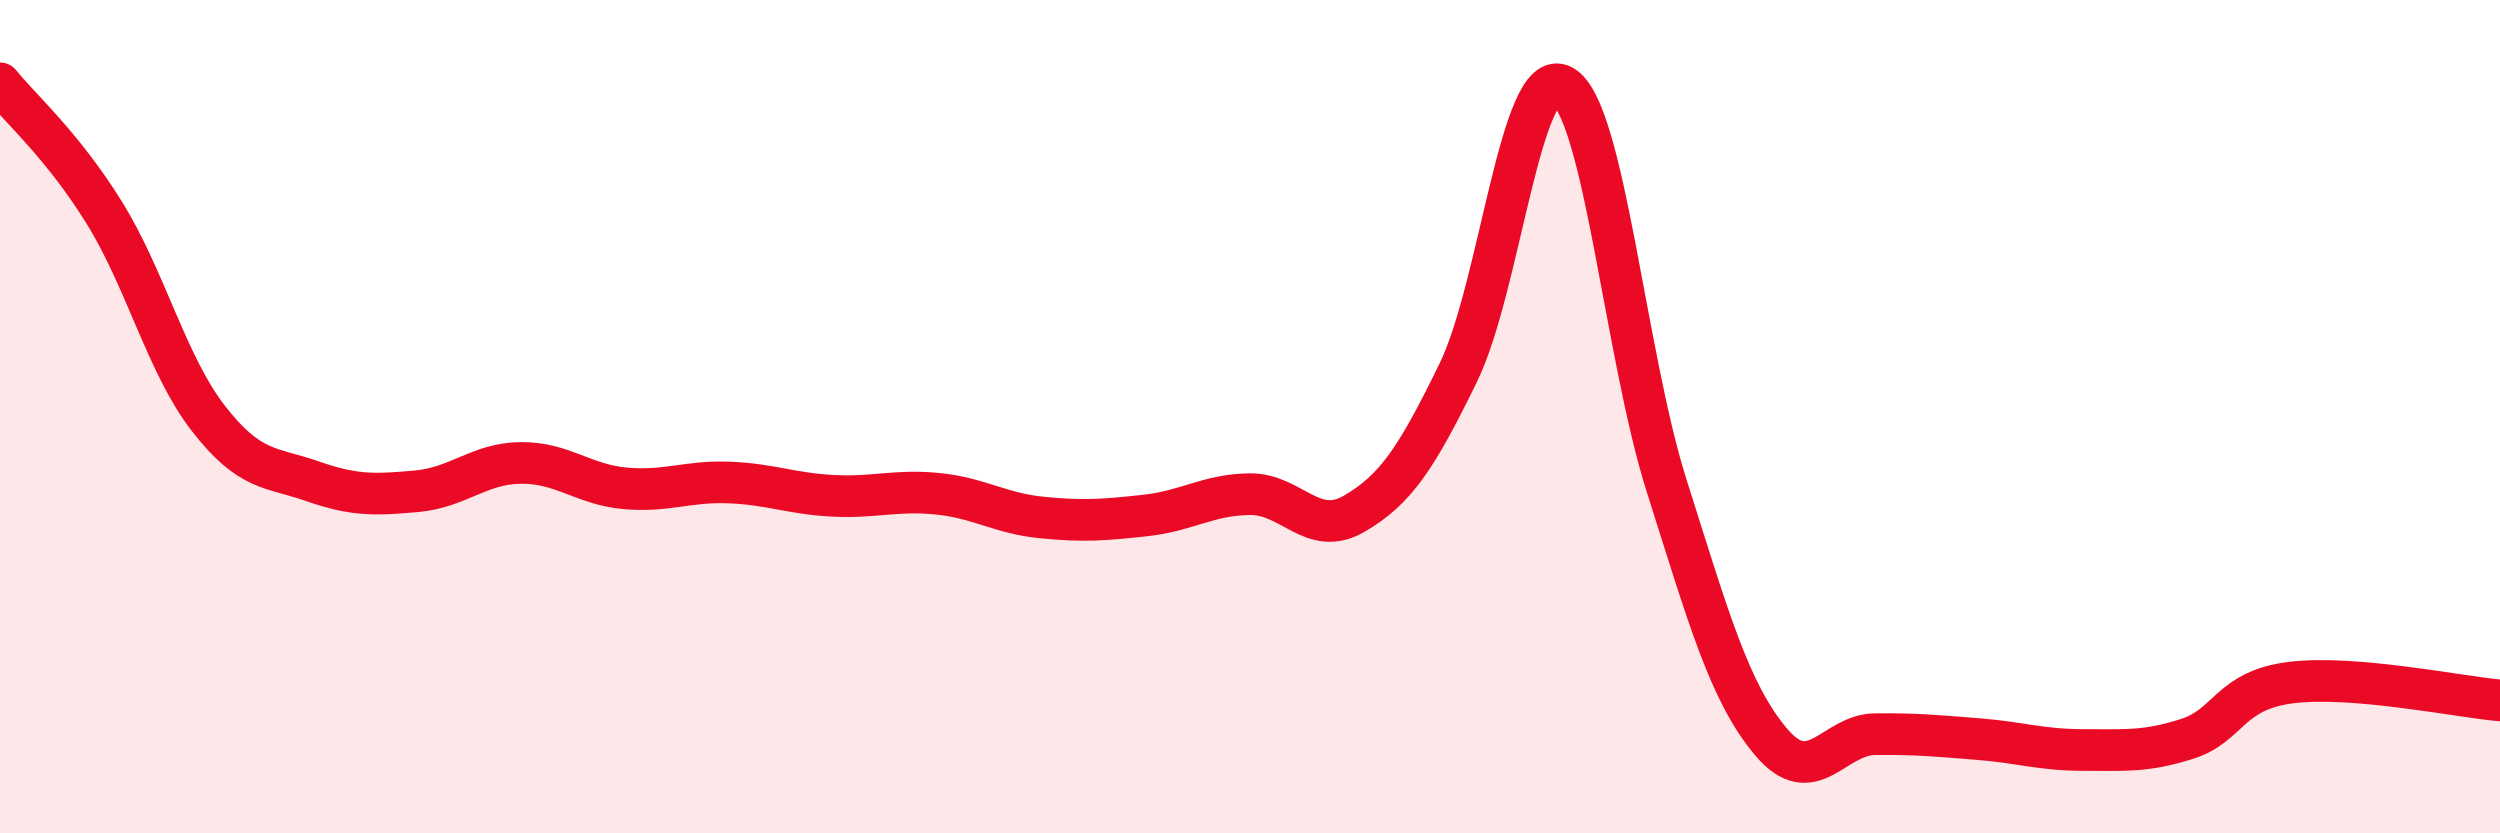
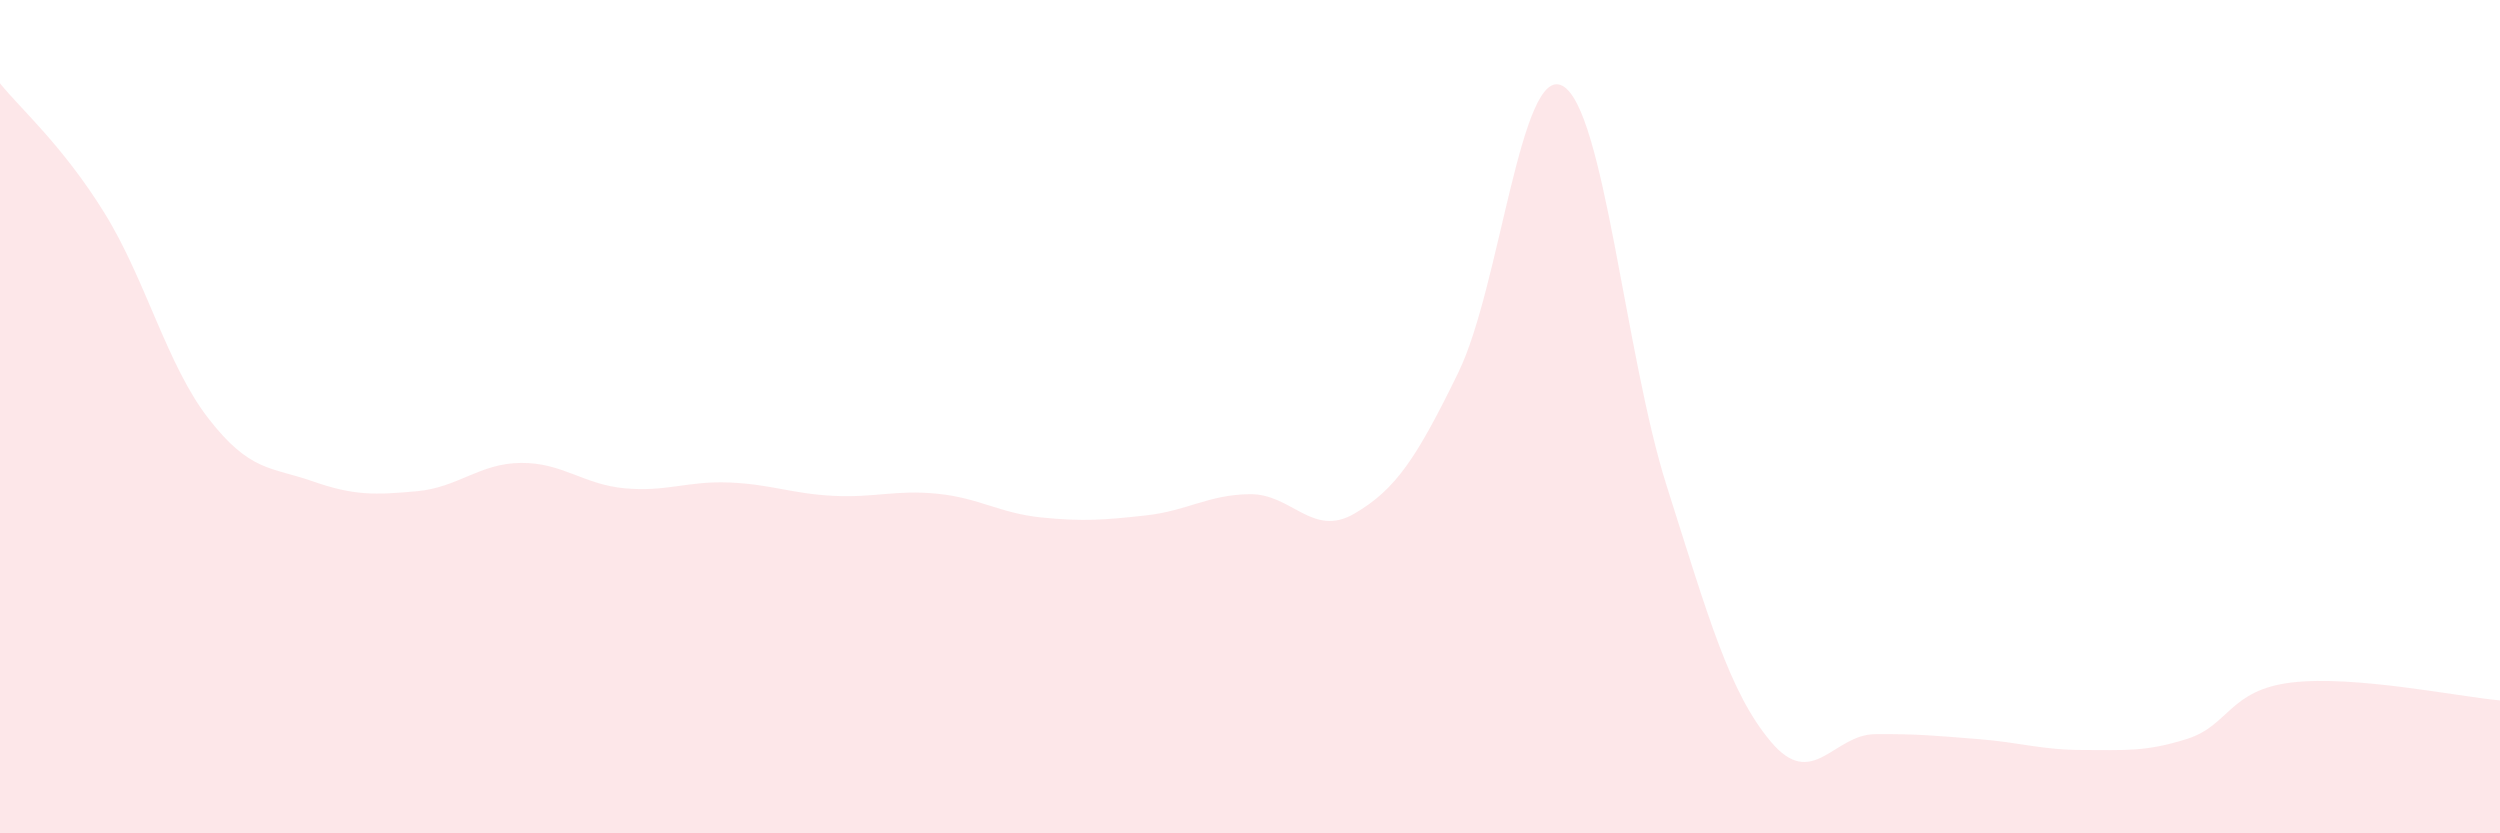
<svg xmlns="http://www.w3.org/2000/svg" width="60" height="20" viewBox="0 0 60 20">
  <path d="M 0,2 C 0.5,2.62 1.5,3.49 2.5,5.1 C 3.5,6.71 4,8.75 5,10.04 C 6,11.33 6.5,11.2 7.5,11.55 C 8.5,11.9 9,11.88 10,11.79 C 11,11.7 11.5,11.12 12.5,11.11 C 13.5,11.1 14,11.63 15,11.72 C 16,11.81 16.5,11.54 17.5,11.58 C 18.5,11.62 19,11.85 20,11.9 C 21,11.95 21.5,11.75 22.5,11.85 C 23.5,11.95 24,12.32 25,12.42 C 26,12.52 26.5,12.48 27.5,12.37 C 28.5,12.26 29,11.87 30,11.86 C 31,11.85 31.5,12.91 32.5,12.33 C 33.5,11.75 34,10.99 35,8.94 C 36,6.89 36.5,1.52 37.5,2.06 C 38.5,2.6 39,8.51 40,11.66 C 41,14.81 41.5,16.61 42.5,17.8 C 43.5,18.99 44,17.63 45,17.62 C 46,17.61 46.5,17.66 47.5,17.74 C 48.5,17.82 49,18 50,18 C 51,18 51.5,18.05 52.5,17.73 C 53.5,17.41 53.5,16.56 55,16.38 C 56.5,16.2 59,16.72 60,16.81L60 20L0 20Z" fill="#EB0A25" opacity="0.1" stroke-linecap="round" stroke-linejoin="round" />
-   <path d="M 0,2 C 0.5,2.62 1.5,3.49 2.5,5.1 C 3.5,6.71 4,8.75 5,10.04 C 6,11.33 6.5,11.2 7.5,11.55 C 8.5,11.9 9,11.88 10,11.79 C 11,11.7 11.5,11.12 12.5,11.11 C 13.5,11.1 14,11.63 15,11.72 C 16,11.81 16.5,11.54 17.5,11.58 C 18.5,11.62 19,11.85 20,11.9 C 21,11.95 21.5,11.75 22.5,11.85 C 23.5,11.95 24,12.32 25,12.42 C 26,12.52 26.5,12.48 27.5,12.37 C 28.5,12.26 29,11.87 30,11.86 C 31,11.85 31.5,12.91 32.5,12.33 C 33.5,11.75 34,10.99 35,8.94 C 36,6.89 36.5,1.52 37.5,2.06 C 38.5,2.6 39,8.51 40,11.66 C 41,14.81 41.5,16.61 42.5,17.8 C 43.5,18.99 44,17.63 45,17.62 C 46,17.61 46.5,17.66 47.5,17.74 C 48.5,17.82 49,18 50,18 C 51,18 51.5,18.05 52.5,17.73 C 53.5,17.41 53.5,16.56 55,16.38 C 56.5,16.2 59,16.72 60,16.81" stroke="#EB0A25" stroke-width="1" fill="none" stroke-linecap="round" stroke-linejoin="round" />
</svg>